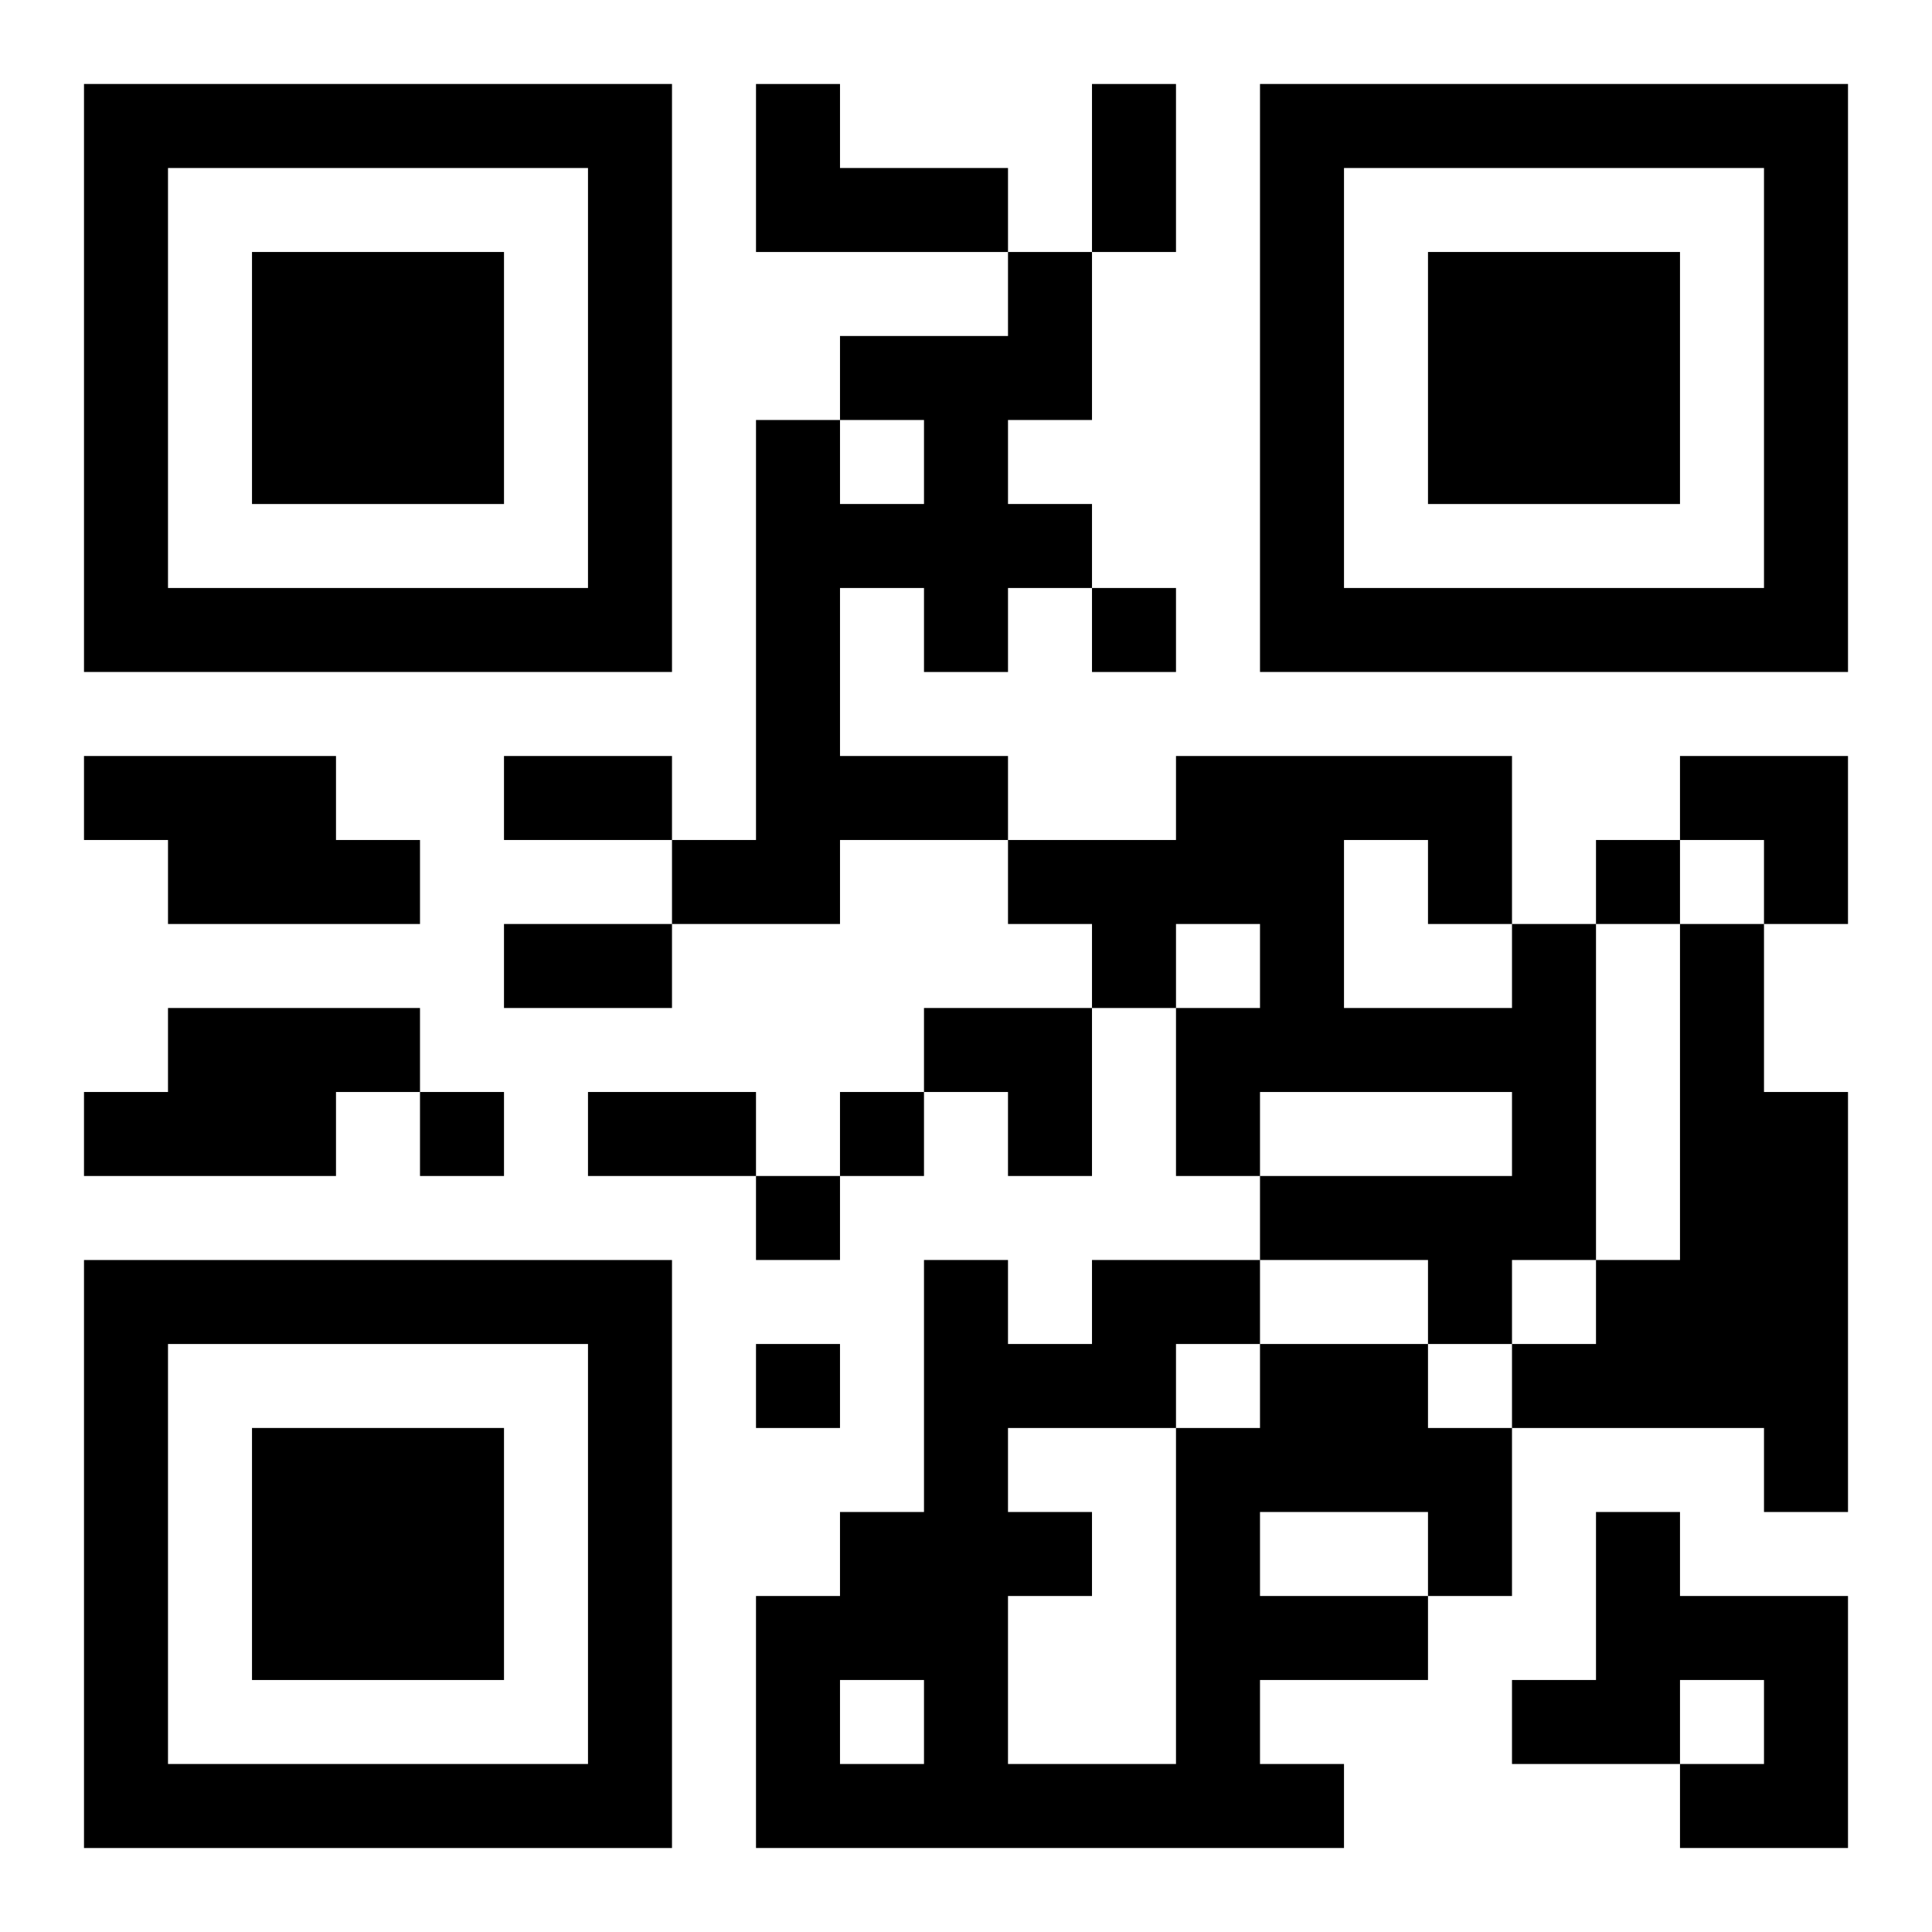
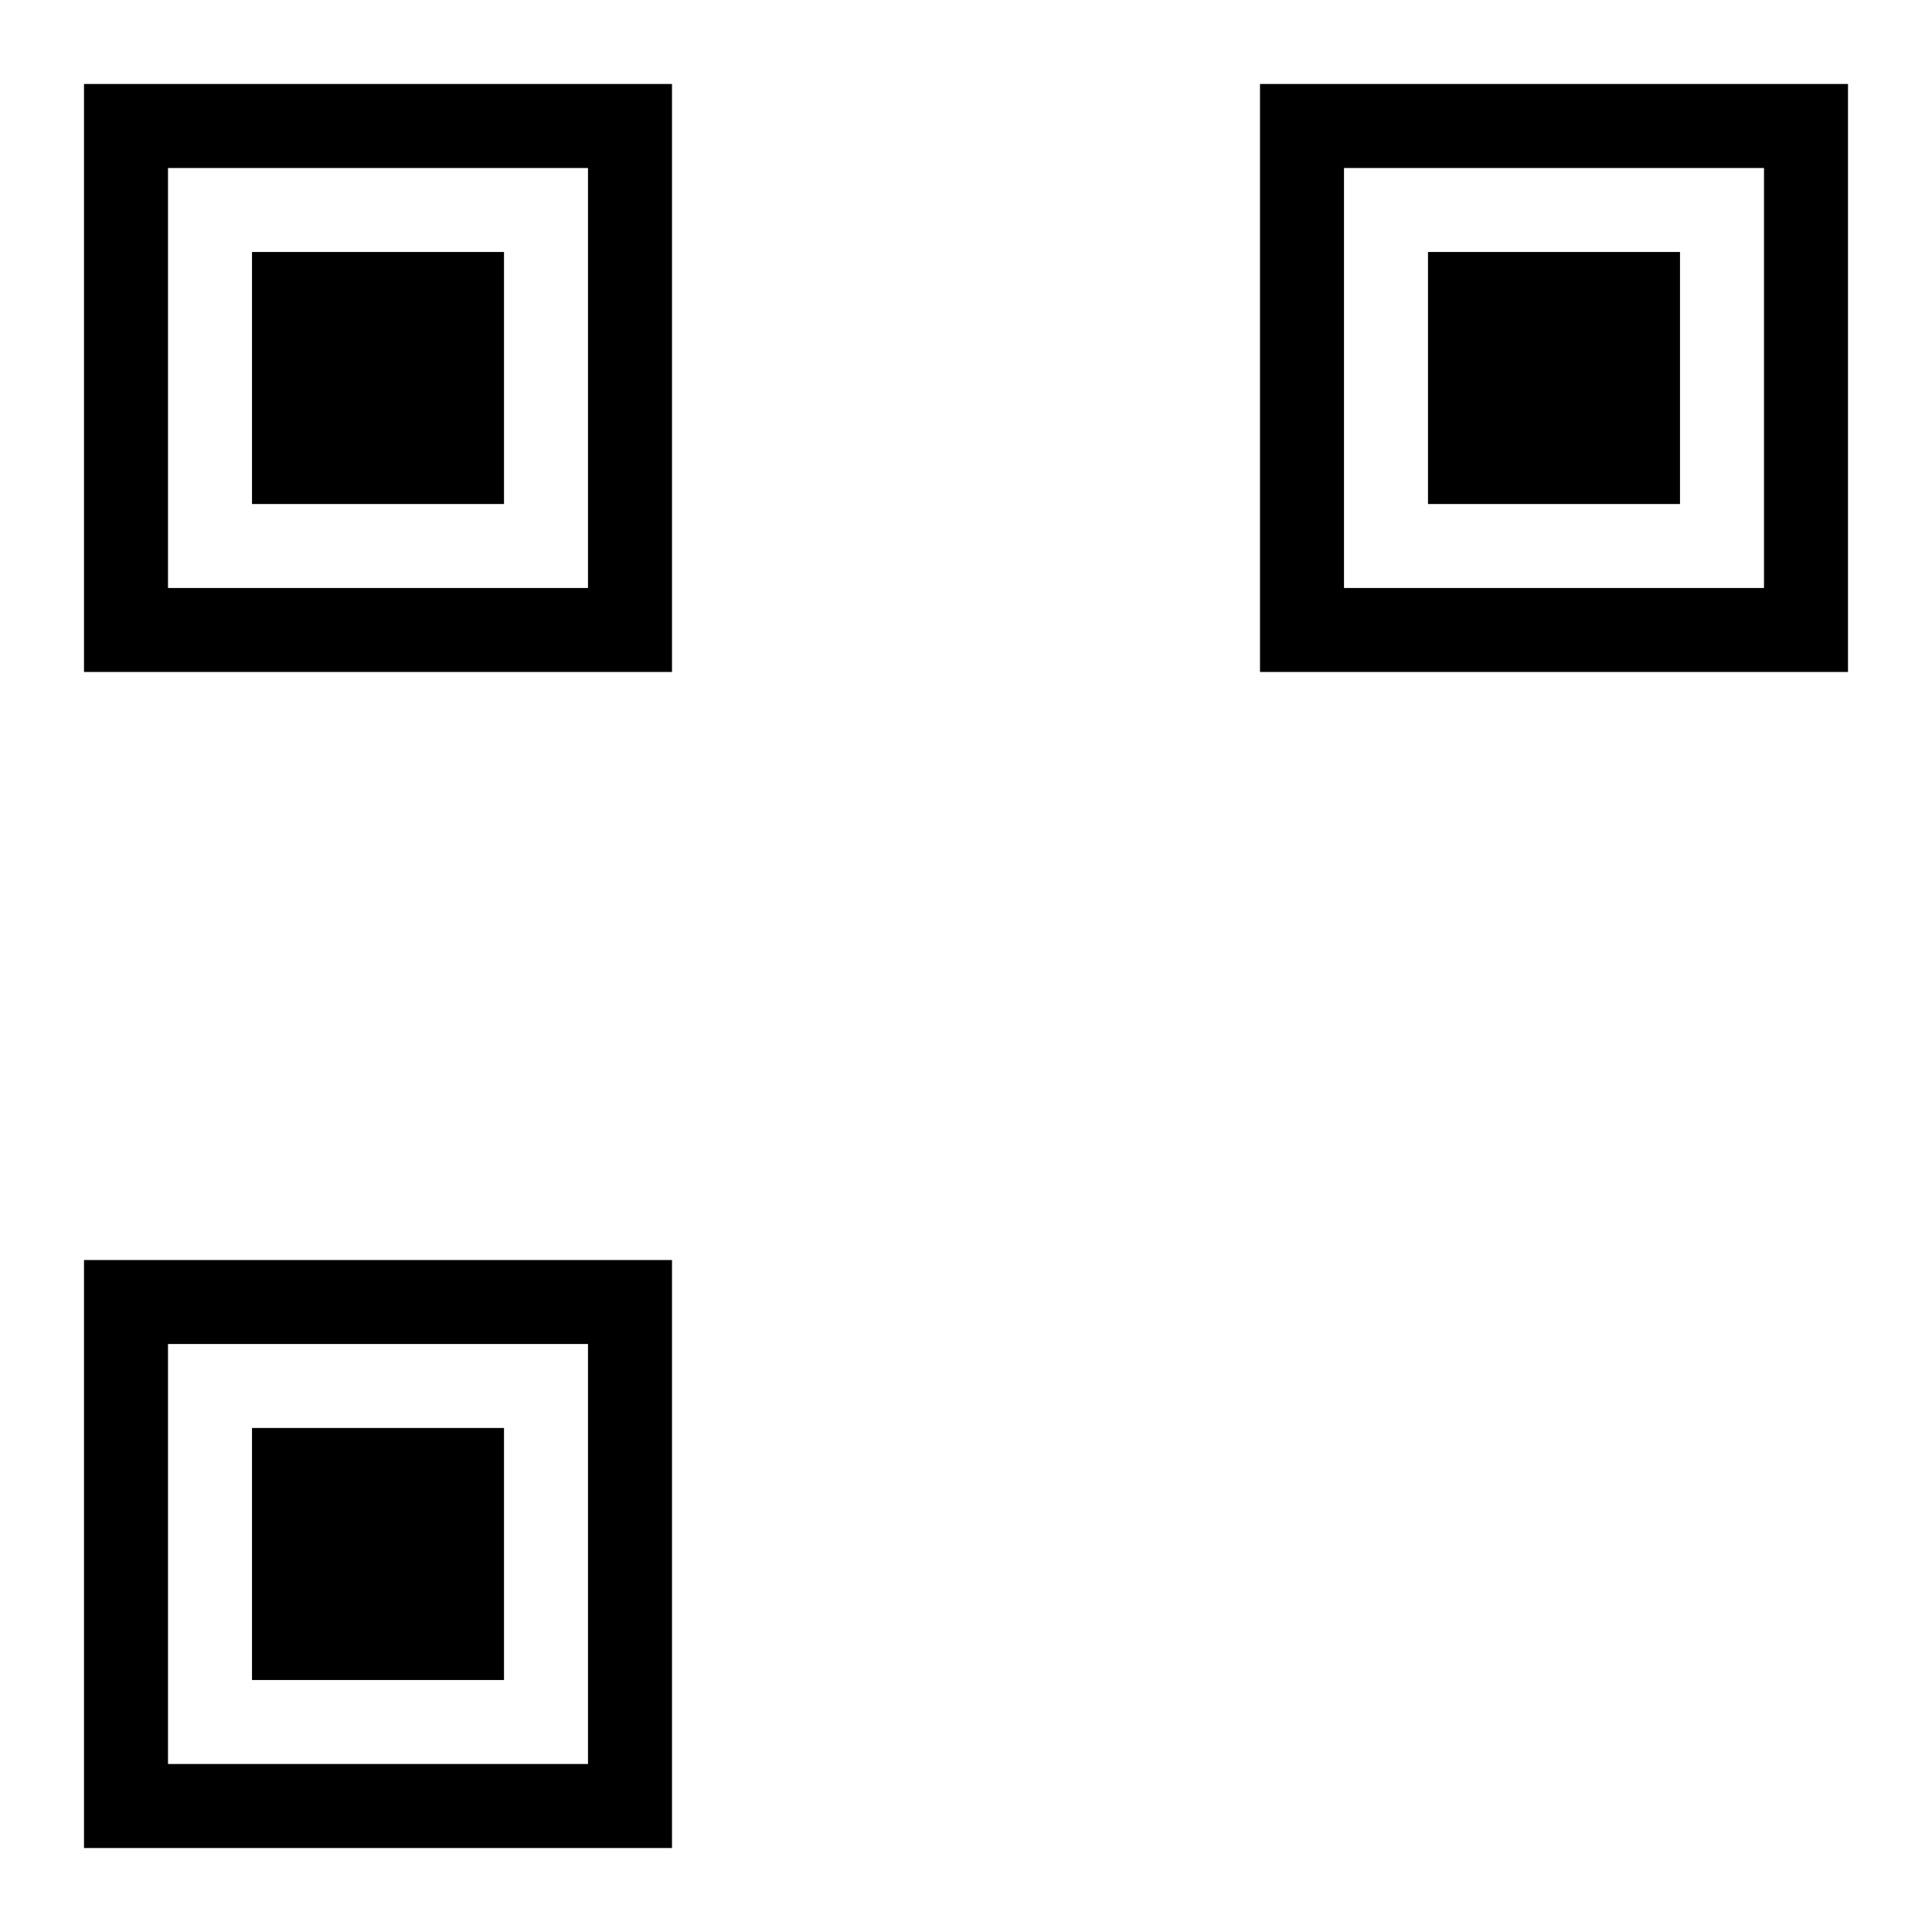
<svg xmlns="http://www.w3.org/2000/svg" xmlns:xlink="http://www.w3.org/1999/xlink" width="250" height="250" baseProfile="full" version="1.1" viewBox="-1 -1 23 23">
  <symbol id="a">
    <path d="m0 7v7h7v-7h-7zm1 1h5v5h-5v-5zm1 1v3h3v-3h-3z" />
  </symbol>
  <use y="-7" xlink:href="#a" />
  <use y="7" xlink:href="#a" />
  <use x="14" y="-7" xlink:href="#a" />
-   <path d="m8 0h1v1h2v1h-3v-2m3 2h1v2h-1v1h1v1h-1v1h-1v-1h-1v2h2v1h-2v1h-2v-1h1v-5h1v1h1v-1h-1v-1h2v-1m-11 6h3v1h1v1h-3v-1h-1v-1m17 2h1v4h-1v1h-1v-1h-2v-1h3v-1h-3v1h-1v-2h1v-1h-1v1h-1v-1h-1v-1h2v-1h4v2m-2-1v2h2v-1h-1v-1h-1m4 1h1v2h1v5h-1v-1h-3v-1h1v-1h1v-4m-18 1h3v1h-1v1h-3v-1h1v-1m13 4h2v1h1v2h-1v1h-2v1h1v1h-7v-3h1v-1h1v-3h1v1h1v-1h2v1m0 2v1h2v-1h-2m-1-2v1h1v-1h-1m-2 1v1h1v1h-1v2h2v-4h-2m-2 3v1h1v-1h-1m9-2h1v1h2v3h-2v-1h1v-1h-1v1h-2v-1h1v-2m-6-11v1h1v-1h-1m6 3v1h1v-1h-1m-14 3v1h1v-1h-1m5 0v1h1v-1h-1m-1 1v1h1v-1h-1m0 2v1h1v-1h-1m4-15h1v2h-1v-2m-7 8h2v1h-2v-1m0 2h2v1h-2v-1m1 2h2v1h-2v-1m13-4h2v2h-1v-1h-1zm-9 3h2v2h-1v-1h-1z" />
</svg>